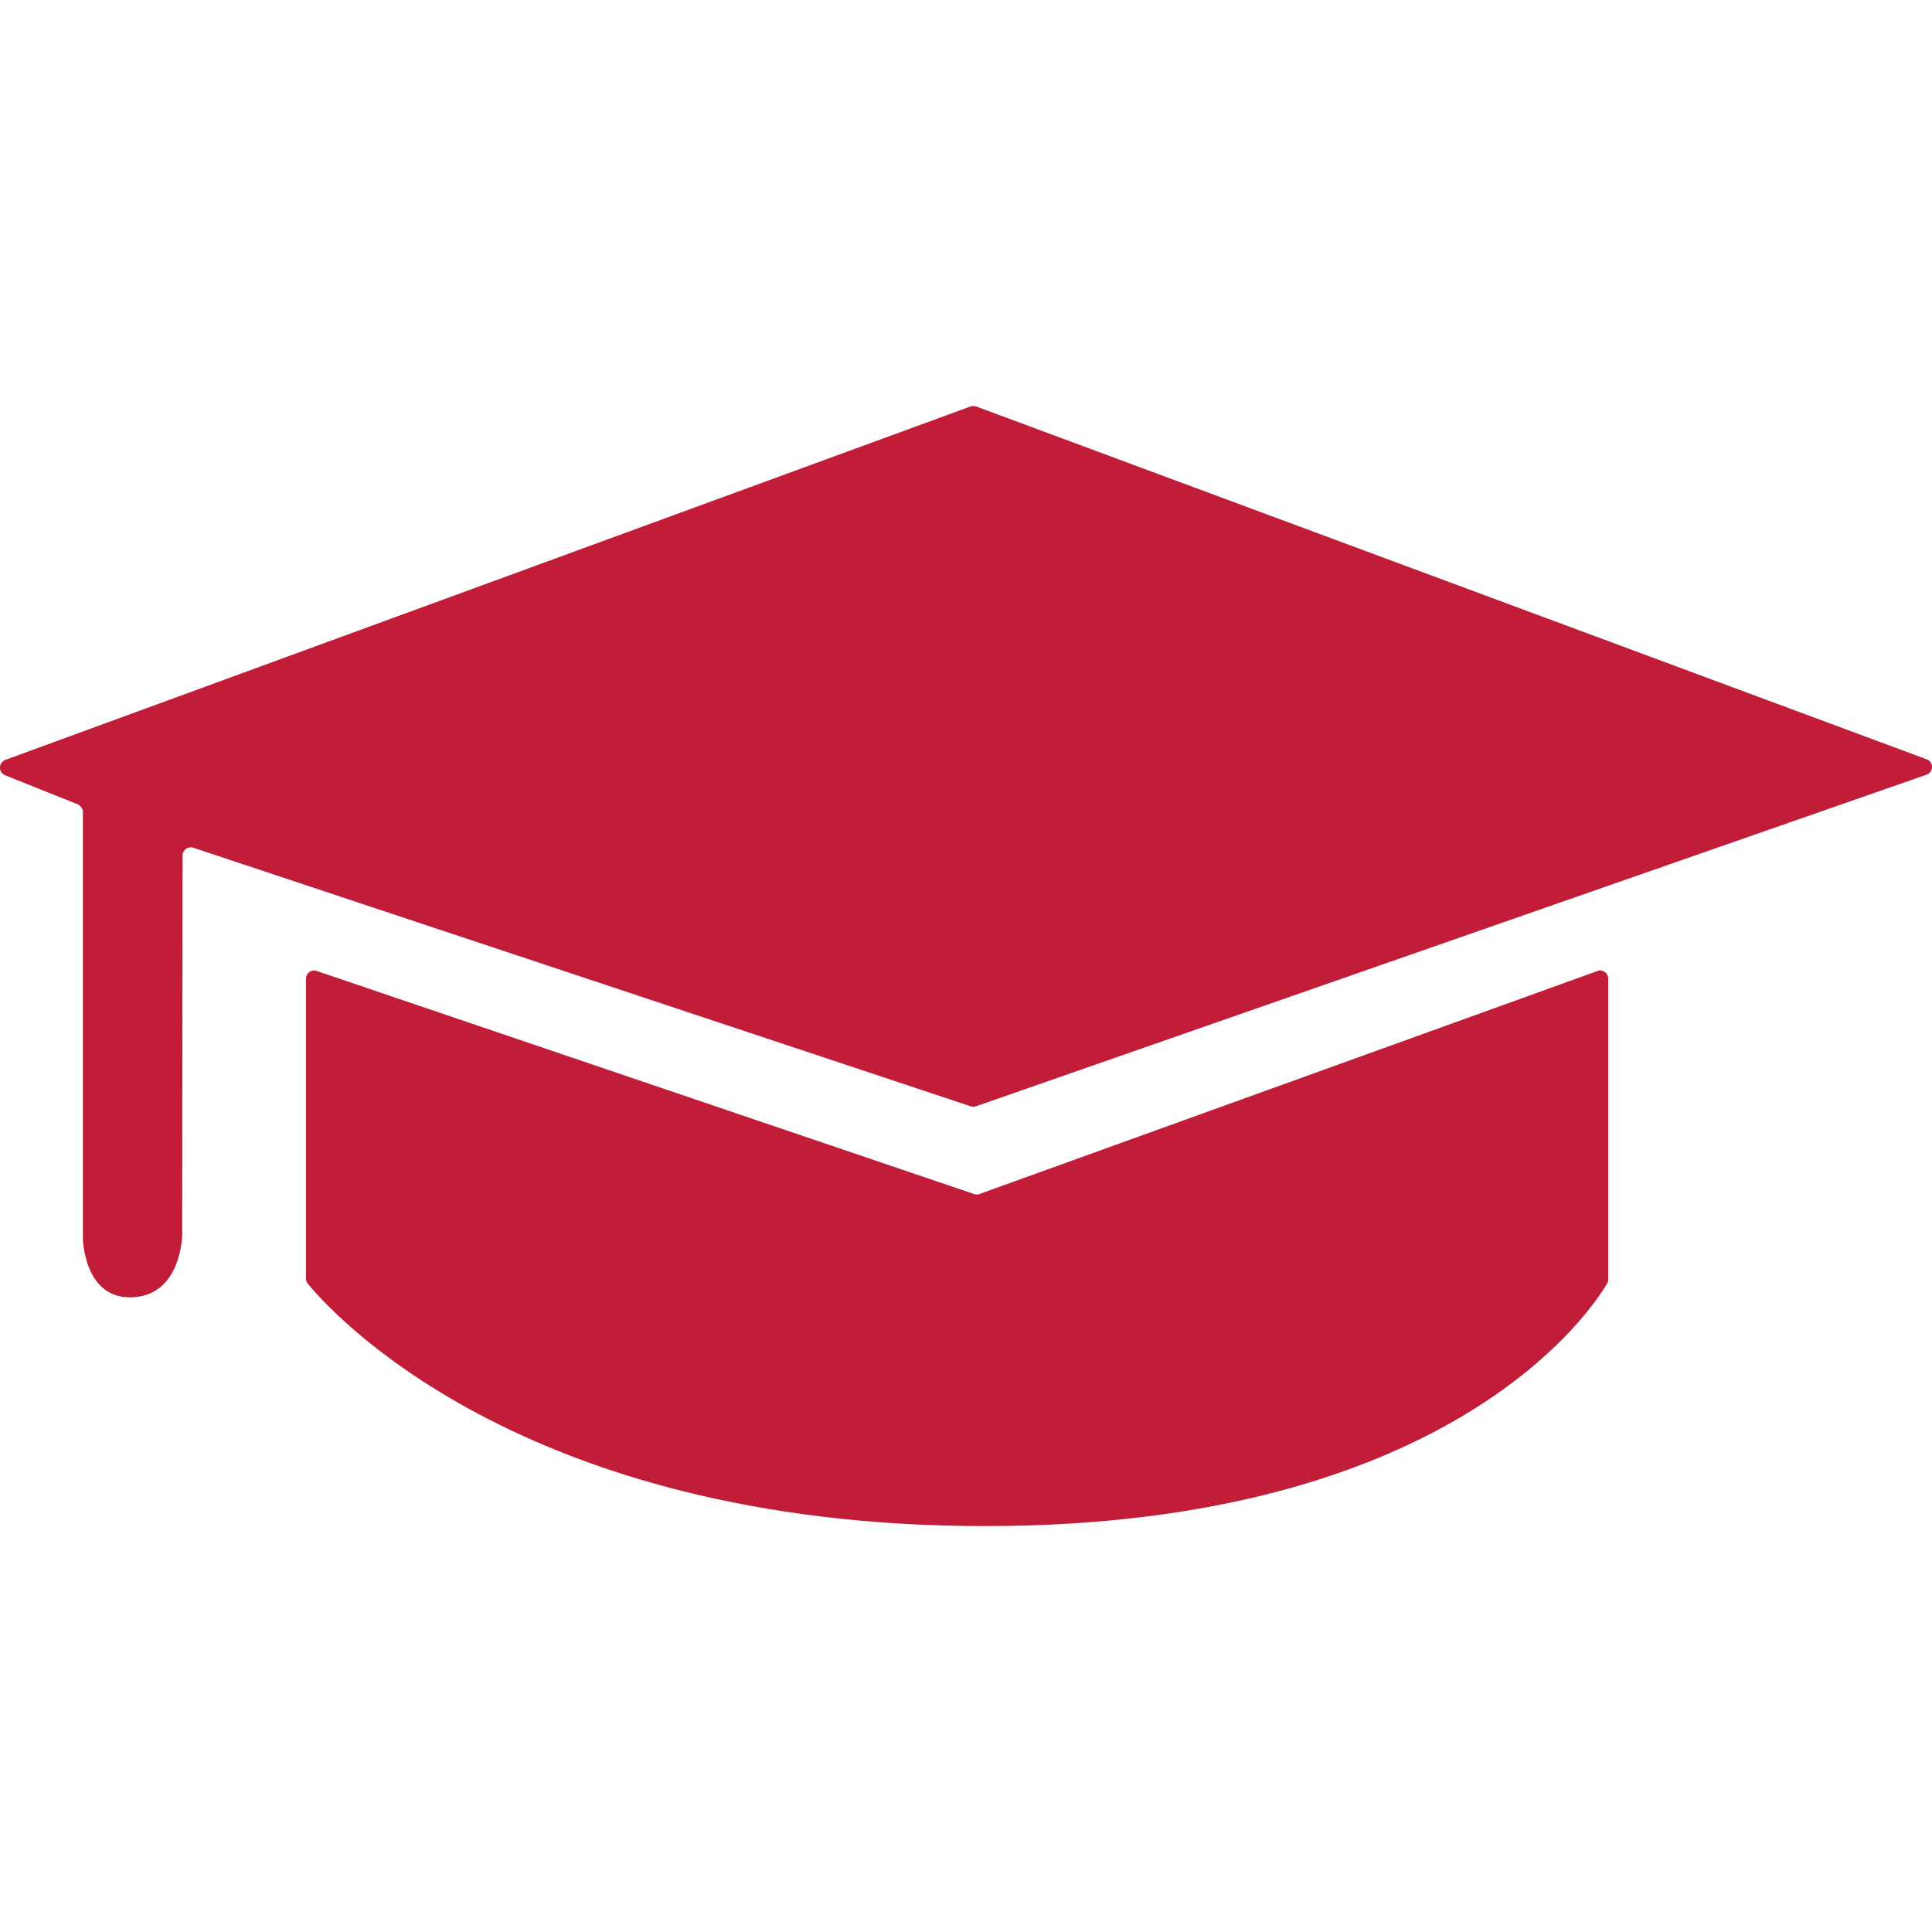
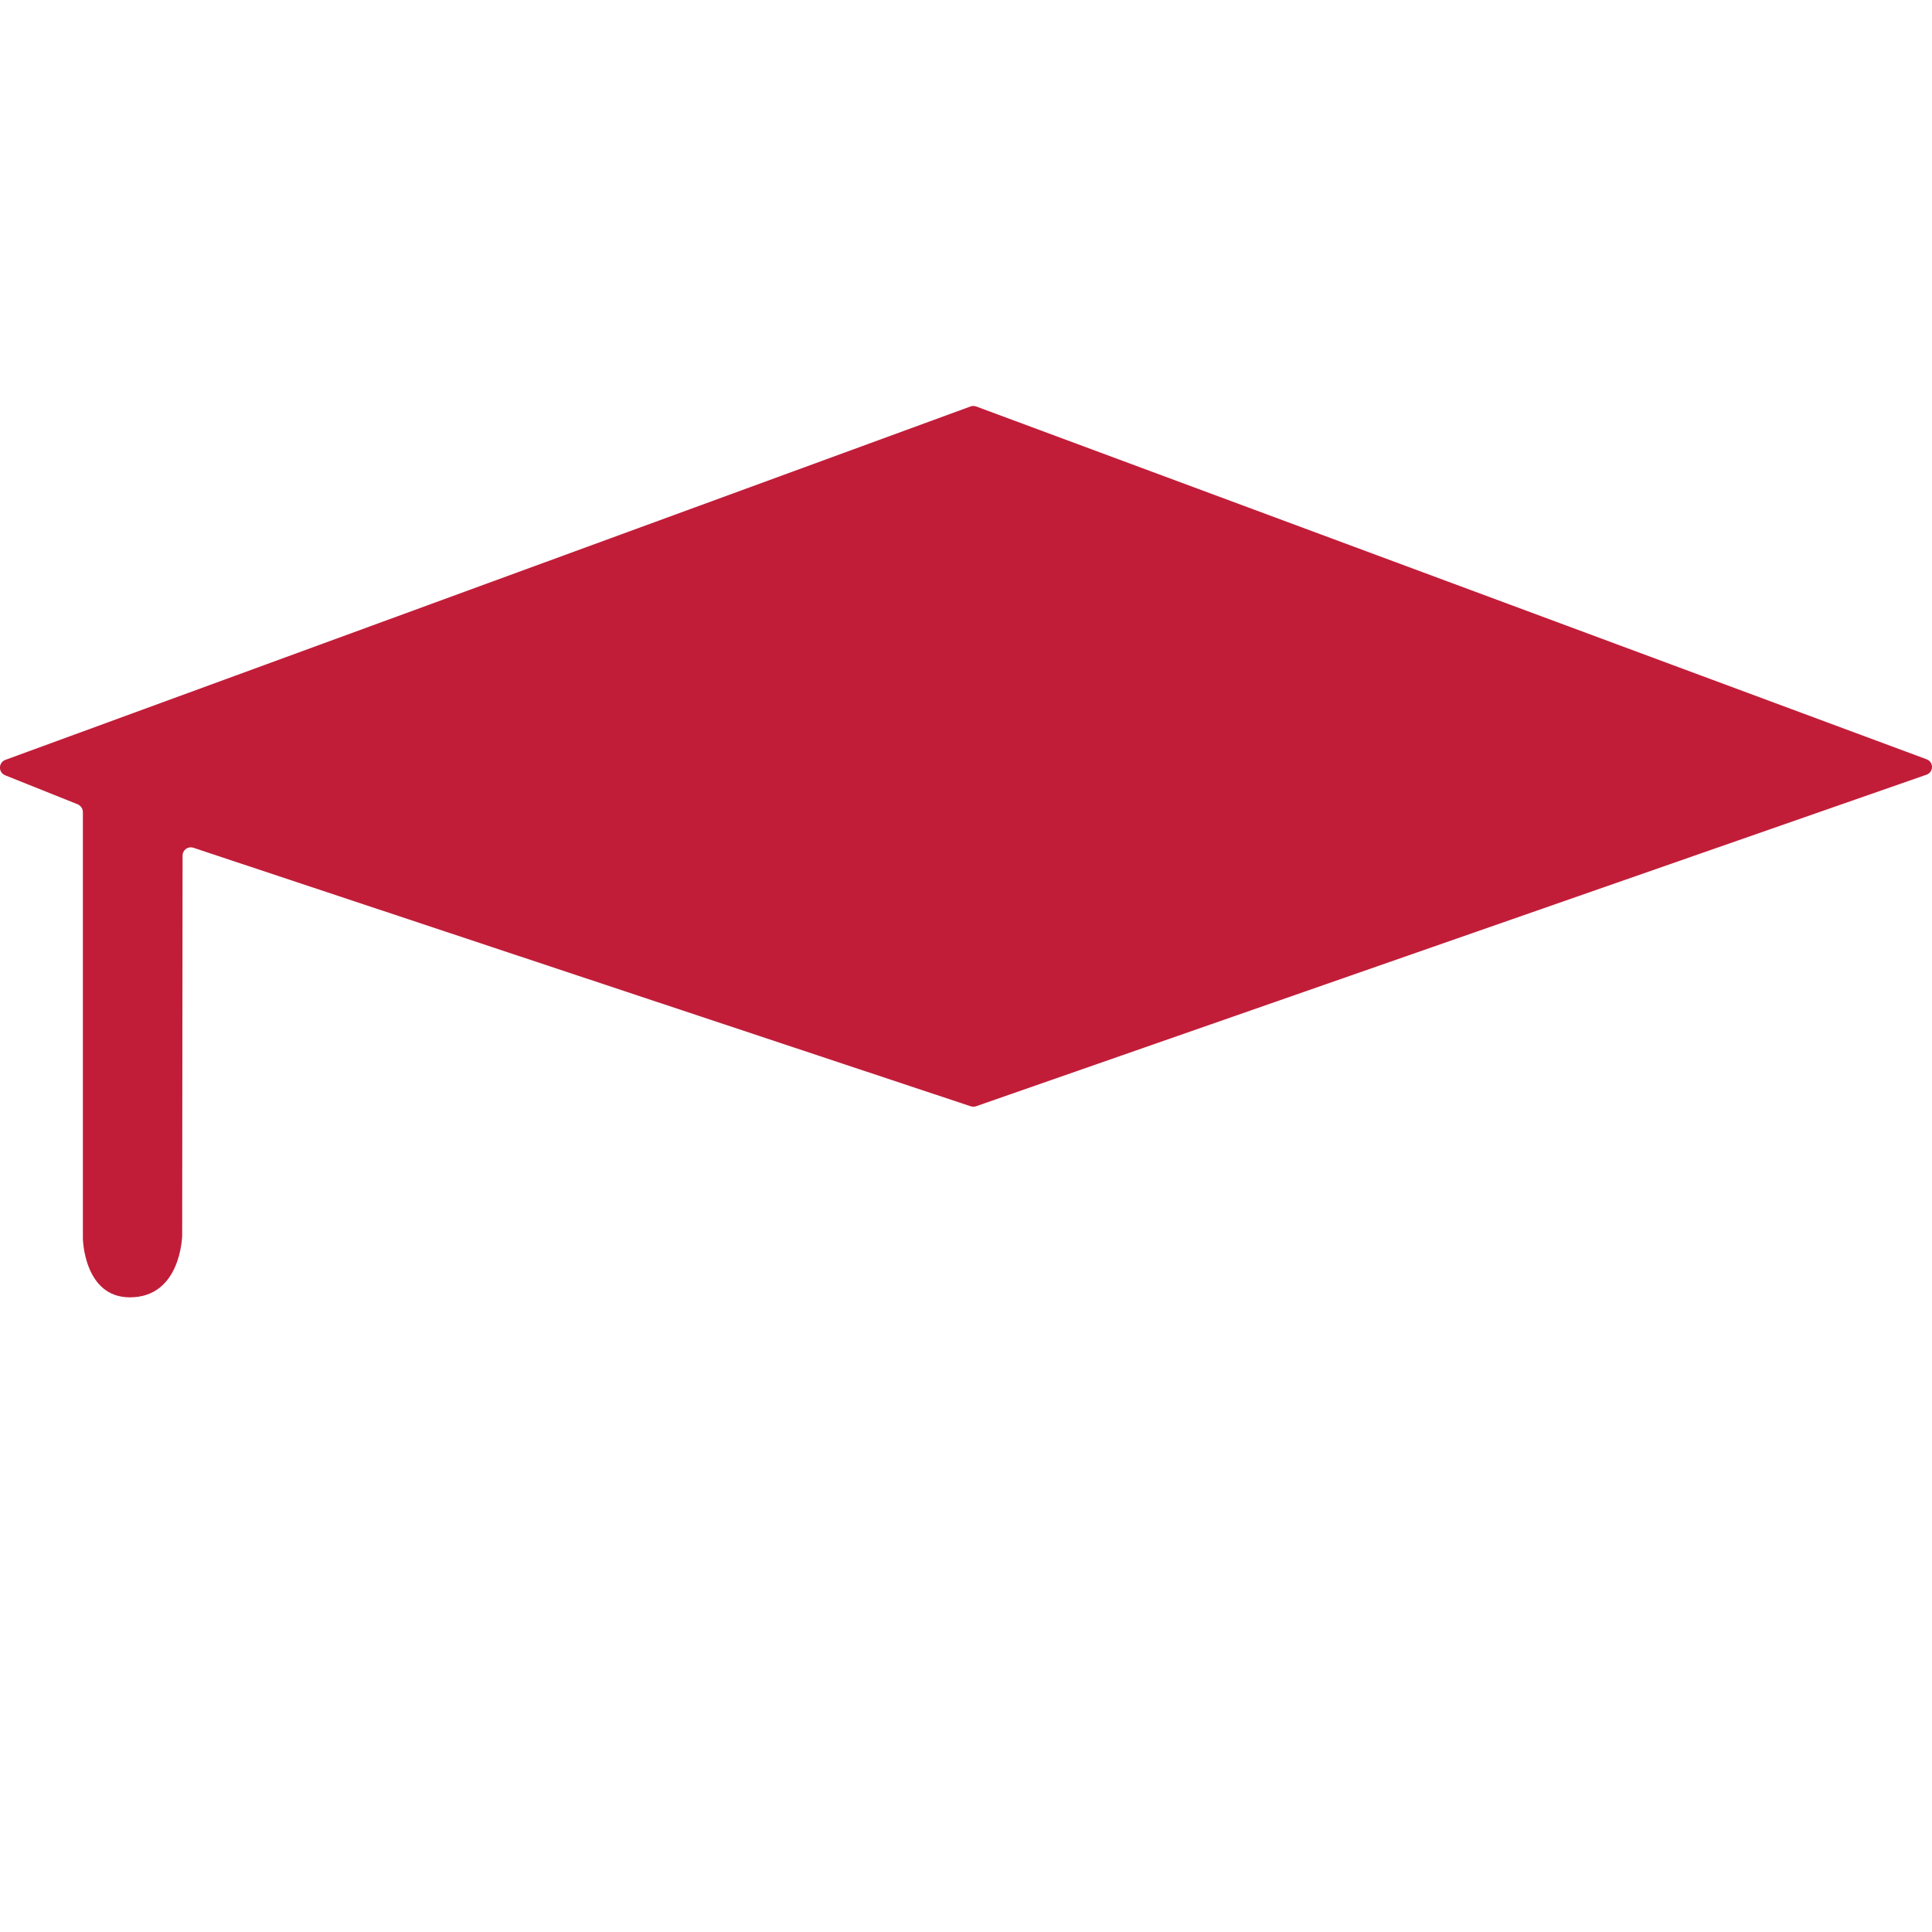
<svg xmlns="http://www.w3.org/2000/svg" version="1.1" id="Layer_1" x="0px" y="0px" viewBox="0 0 100 100" style="enable-background:new 0 0 100 100;" xml:space="preserve">
  <style type="text/css">
	.st0{fill:#C11D39;}
</style>
  <g>
    <path class="st0" d="M0.28,39.33l49.95-18.29c0.1-0.04,0.2-0.03,0.3,0L99.72,39.3c0.38,0.14,0.37,0.67-0.01,0.8L50.52,57.26   c-0.09,0.03-0.19,0.03-0.28,0L10.01,43.88c-0.28-0.09-0.56,0.11-0.56,0.41L9.43,63.93c0,0-0.04,3.22-2.71,3.22   c-2.38,0-2.43-3.04-2.43-3.04V42.03c0-0.17-0.11-0.33-0.27-0.4l-3.75-1.5C-0.1,39.98-0.09,39.47,0.28,39.33z" />
-     <path class="st0" d="M83.24,66.22V50.65c0-0.29-0.29-0.49-0.56-0.39L50.7,61.8c-0.09,0.04-0.2,0.04-0.29,0L16.4,50.26   c-0.27-0.1-0.56,0.1-0.56,0.39v15.54c0,0.09,0.03,0.18,0.09,0.25c1,1.23,10.82,12.55,35.05,12.55c24.35,0,31.56-11.44,32.21-12.57   C83.23,66.36,83.24,66.29,83.24,66.22z" />
  </g>
</svg>